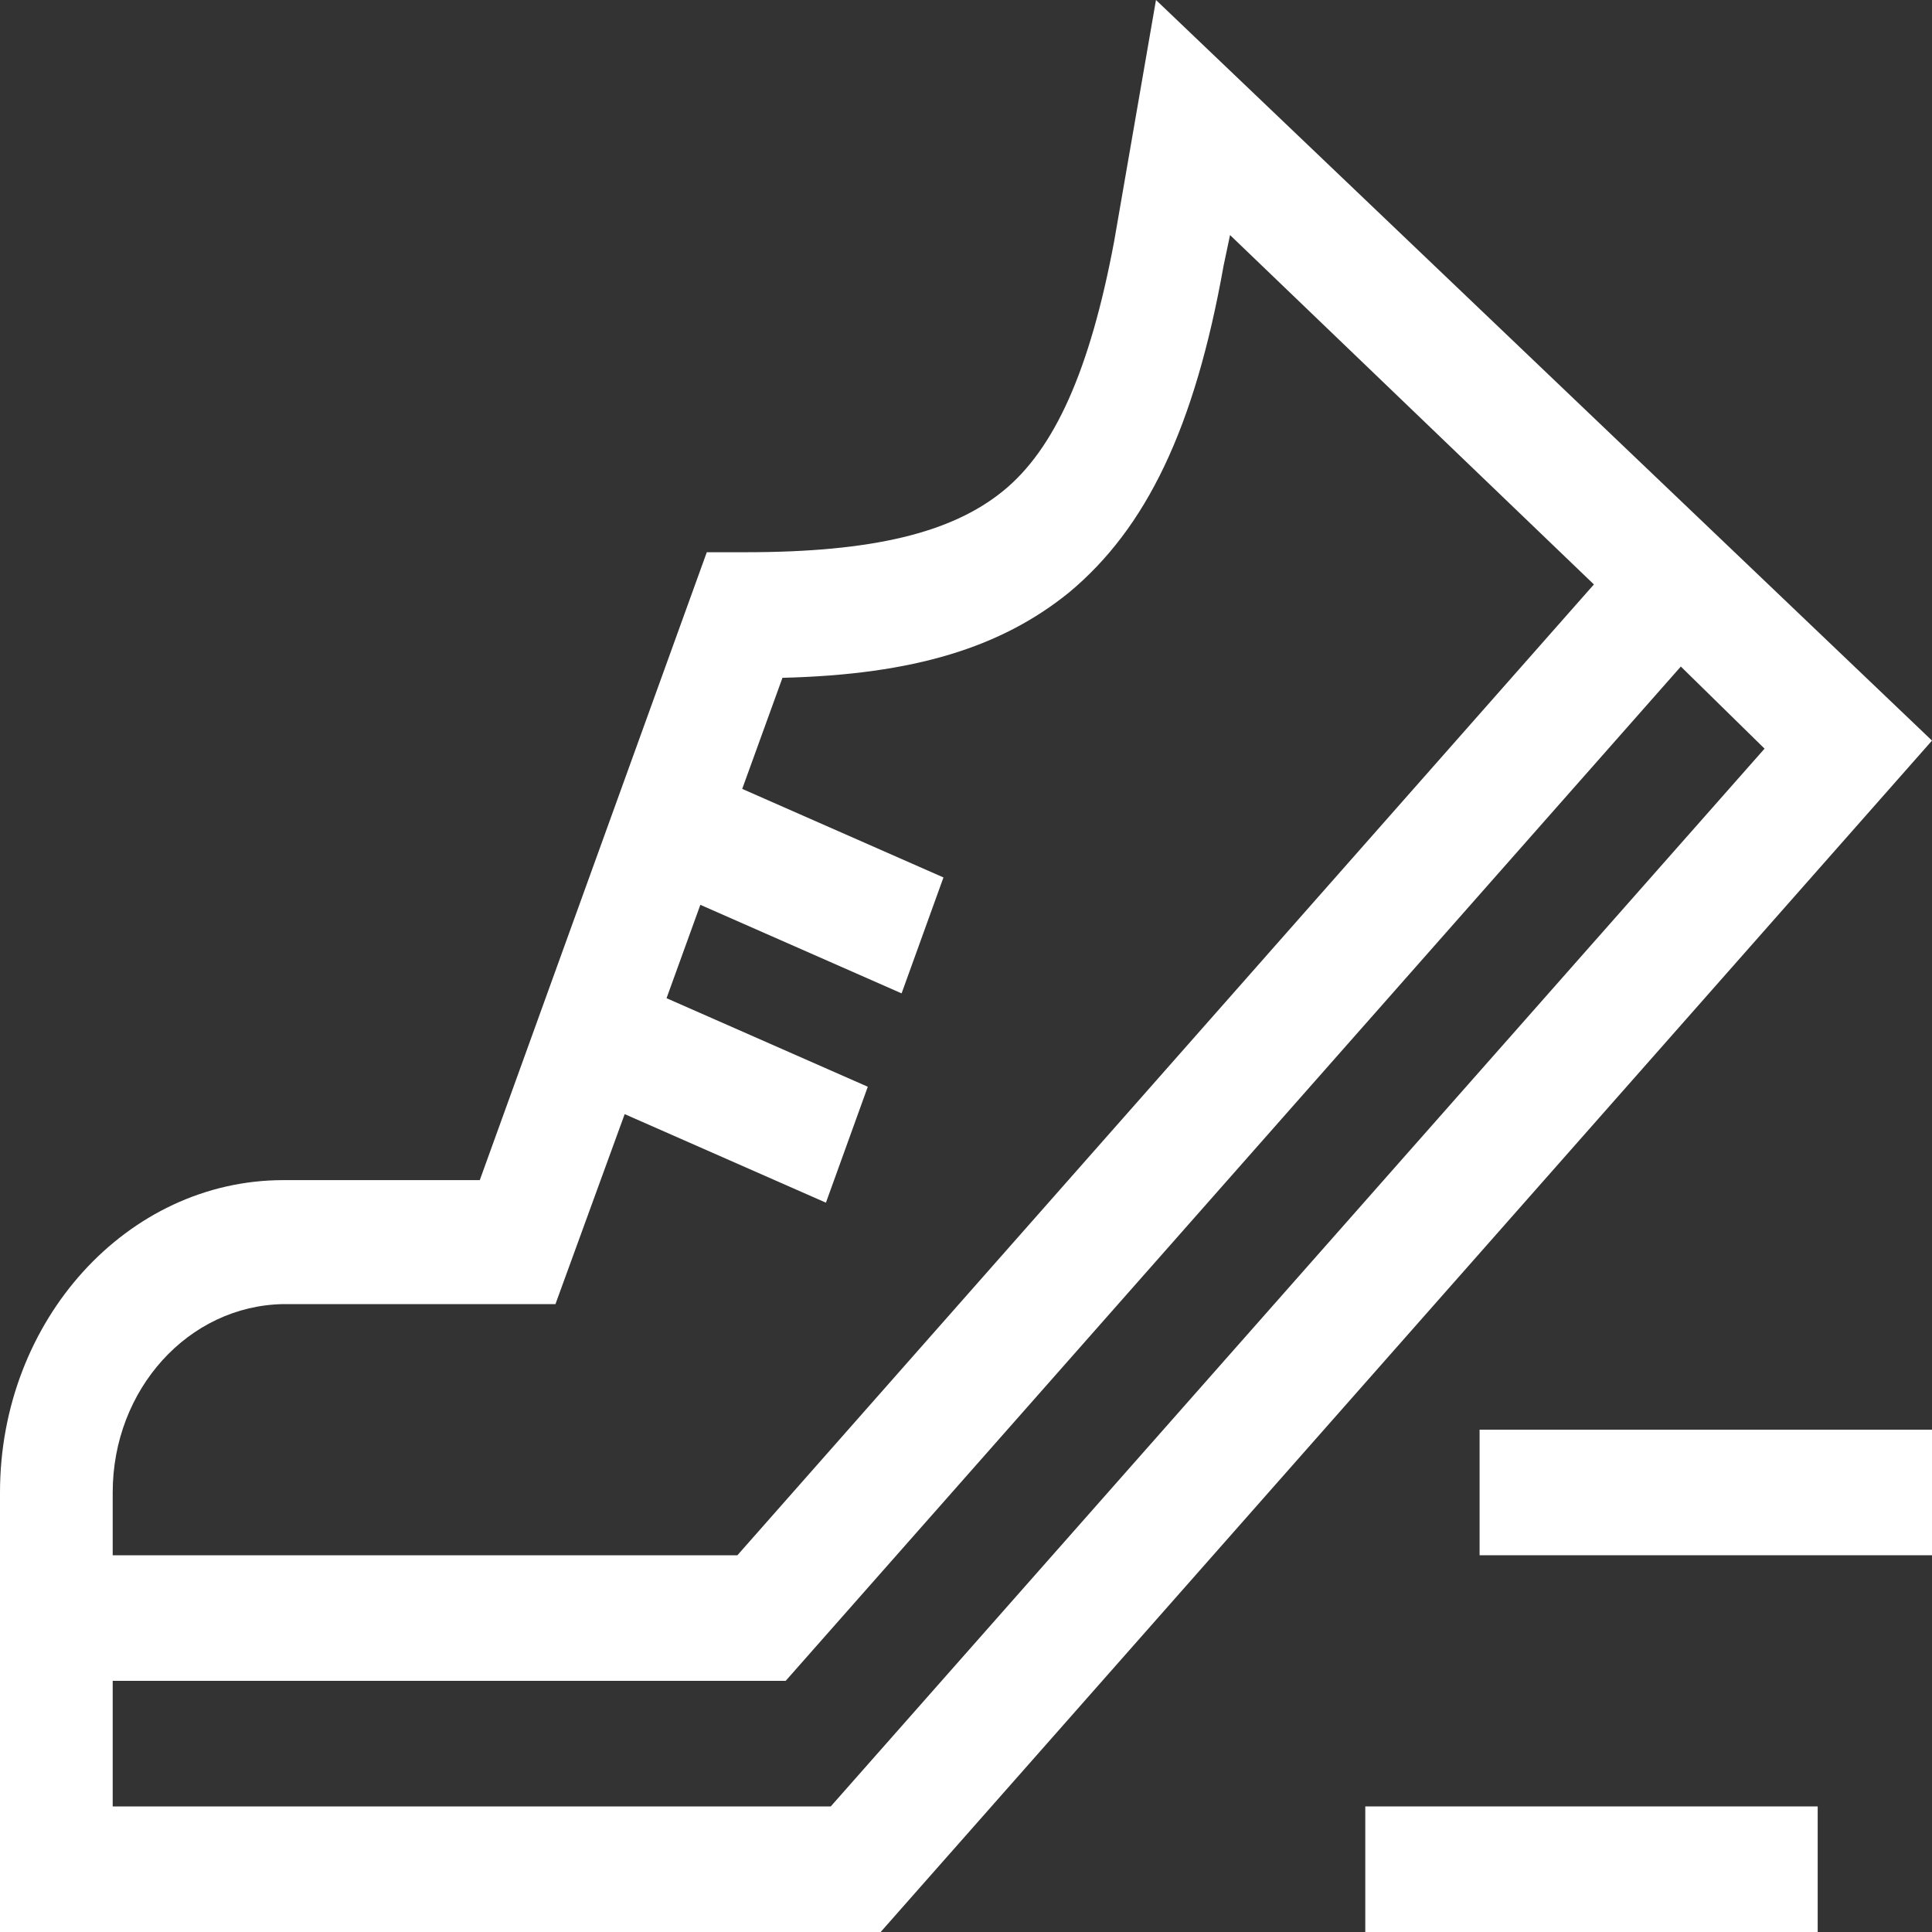
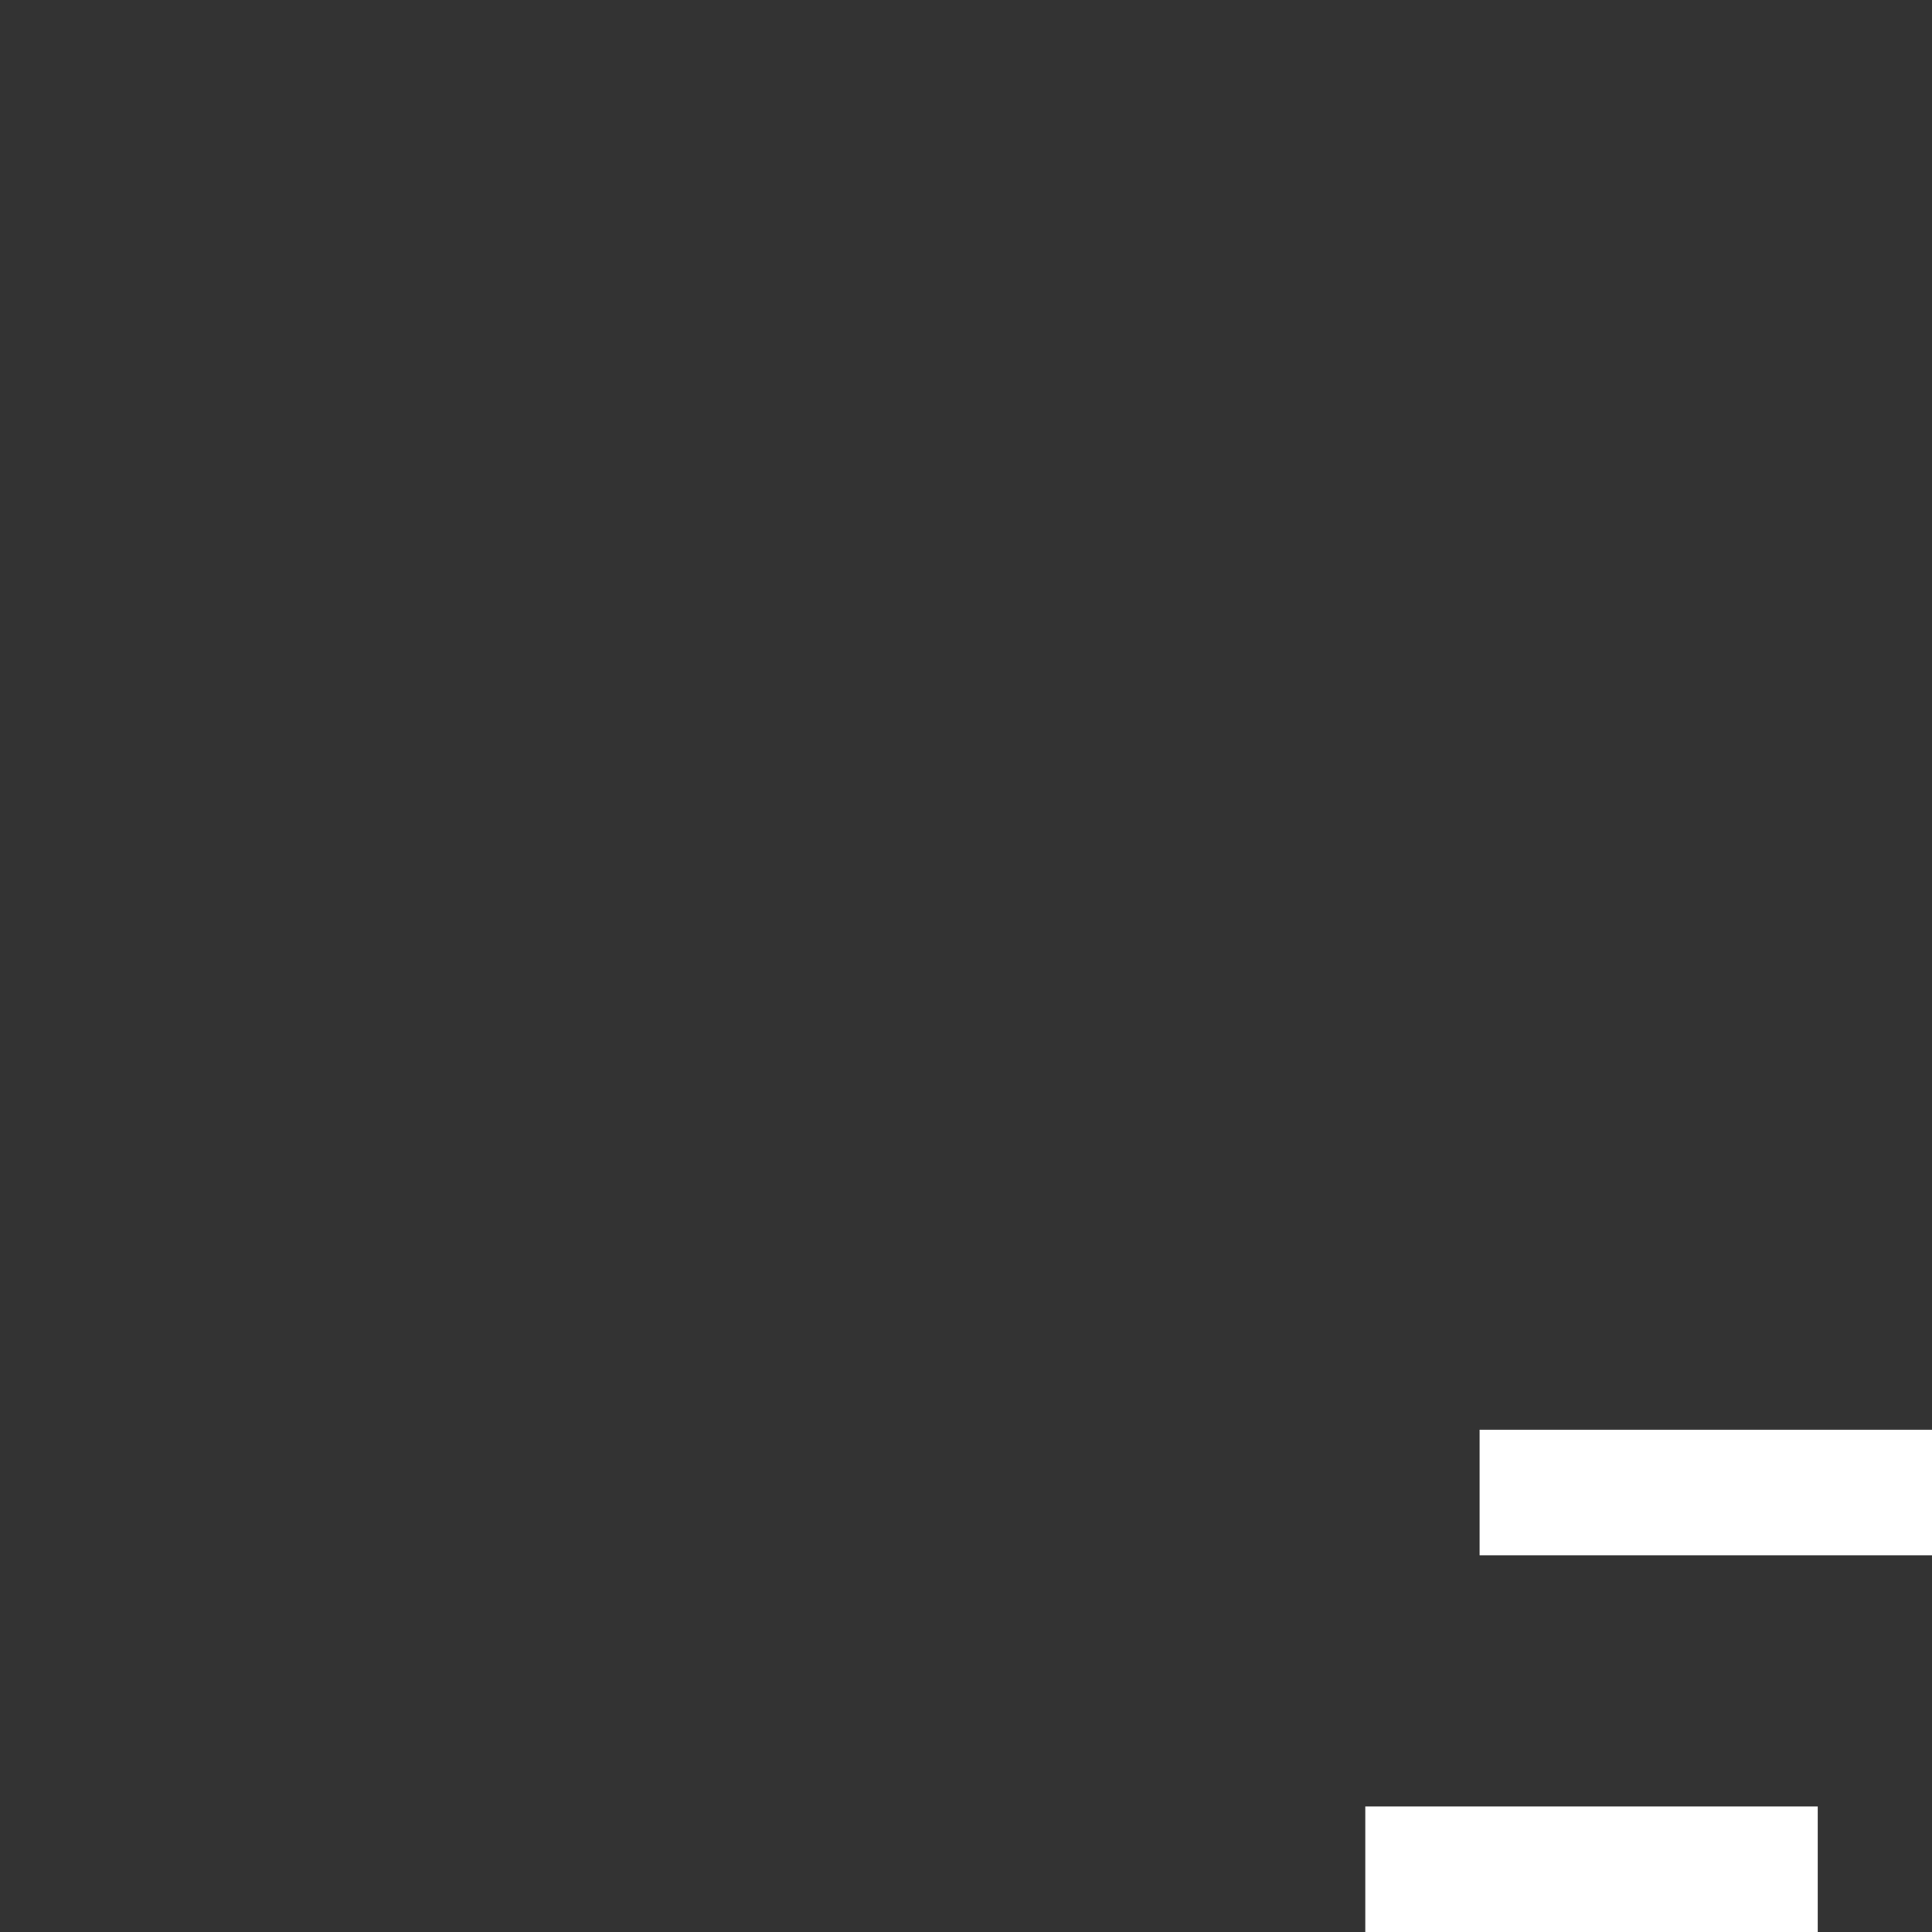
<svg xmlns="http://www.w3.org/2000/svg" version="1.1" id="Livello_1" x="0px" y="0px" viewBox="0 0 120 120" style="enable-background:new 0 0 120 120;" xml:space="preserve">
  <rect x="0" y="0" width="120" height="120" fill="#333333" stroke="none" />
  <style type="text/css">
	.st0{fill:#FFFFFF;}
</style>
  <g id="Livello_2_1_">
    <g id="Livello_1-2">
-       <path class="st0" d="M0,120V92.7C0,82,7.9,73.3,17.6,73.3h12.2l14.1-39h2.4c7.9,0,12.8-1.2,16-3.8s5.4-7.5,6.9-15.5L71.8,0L120,46    l-65.3,74H0z M76,16.5c-1.8,10.1-4.8,16.3-9.6,20.3c-4.2,3.4-9.6,5.1-17.8,5.3L46.1,49l12.5,5.5l-2.6,7.2l-12.5-5.5L41.4,62    l12.5,5.5l-2.6,7.2l-12.5-5.5L34.5,81H17.6C11.7,81.1,7,86.3,7,92.7v3.9h38.8L99,36.3L76.4,14.6L76,16.5z M104.4,41.4l-55.6,63H7    v7.8h44.6l58-65.7L104.4,41.4z" />
      <rect x="91.9" y="88.8" class="st0" width="28.1" height="7.8" />
      <rect x="84.8" y="112.2" class="st0" width="28.1" height="7.8" />
    </g>
  </g>
</svg>